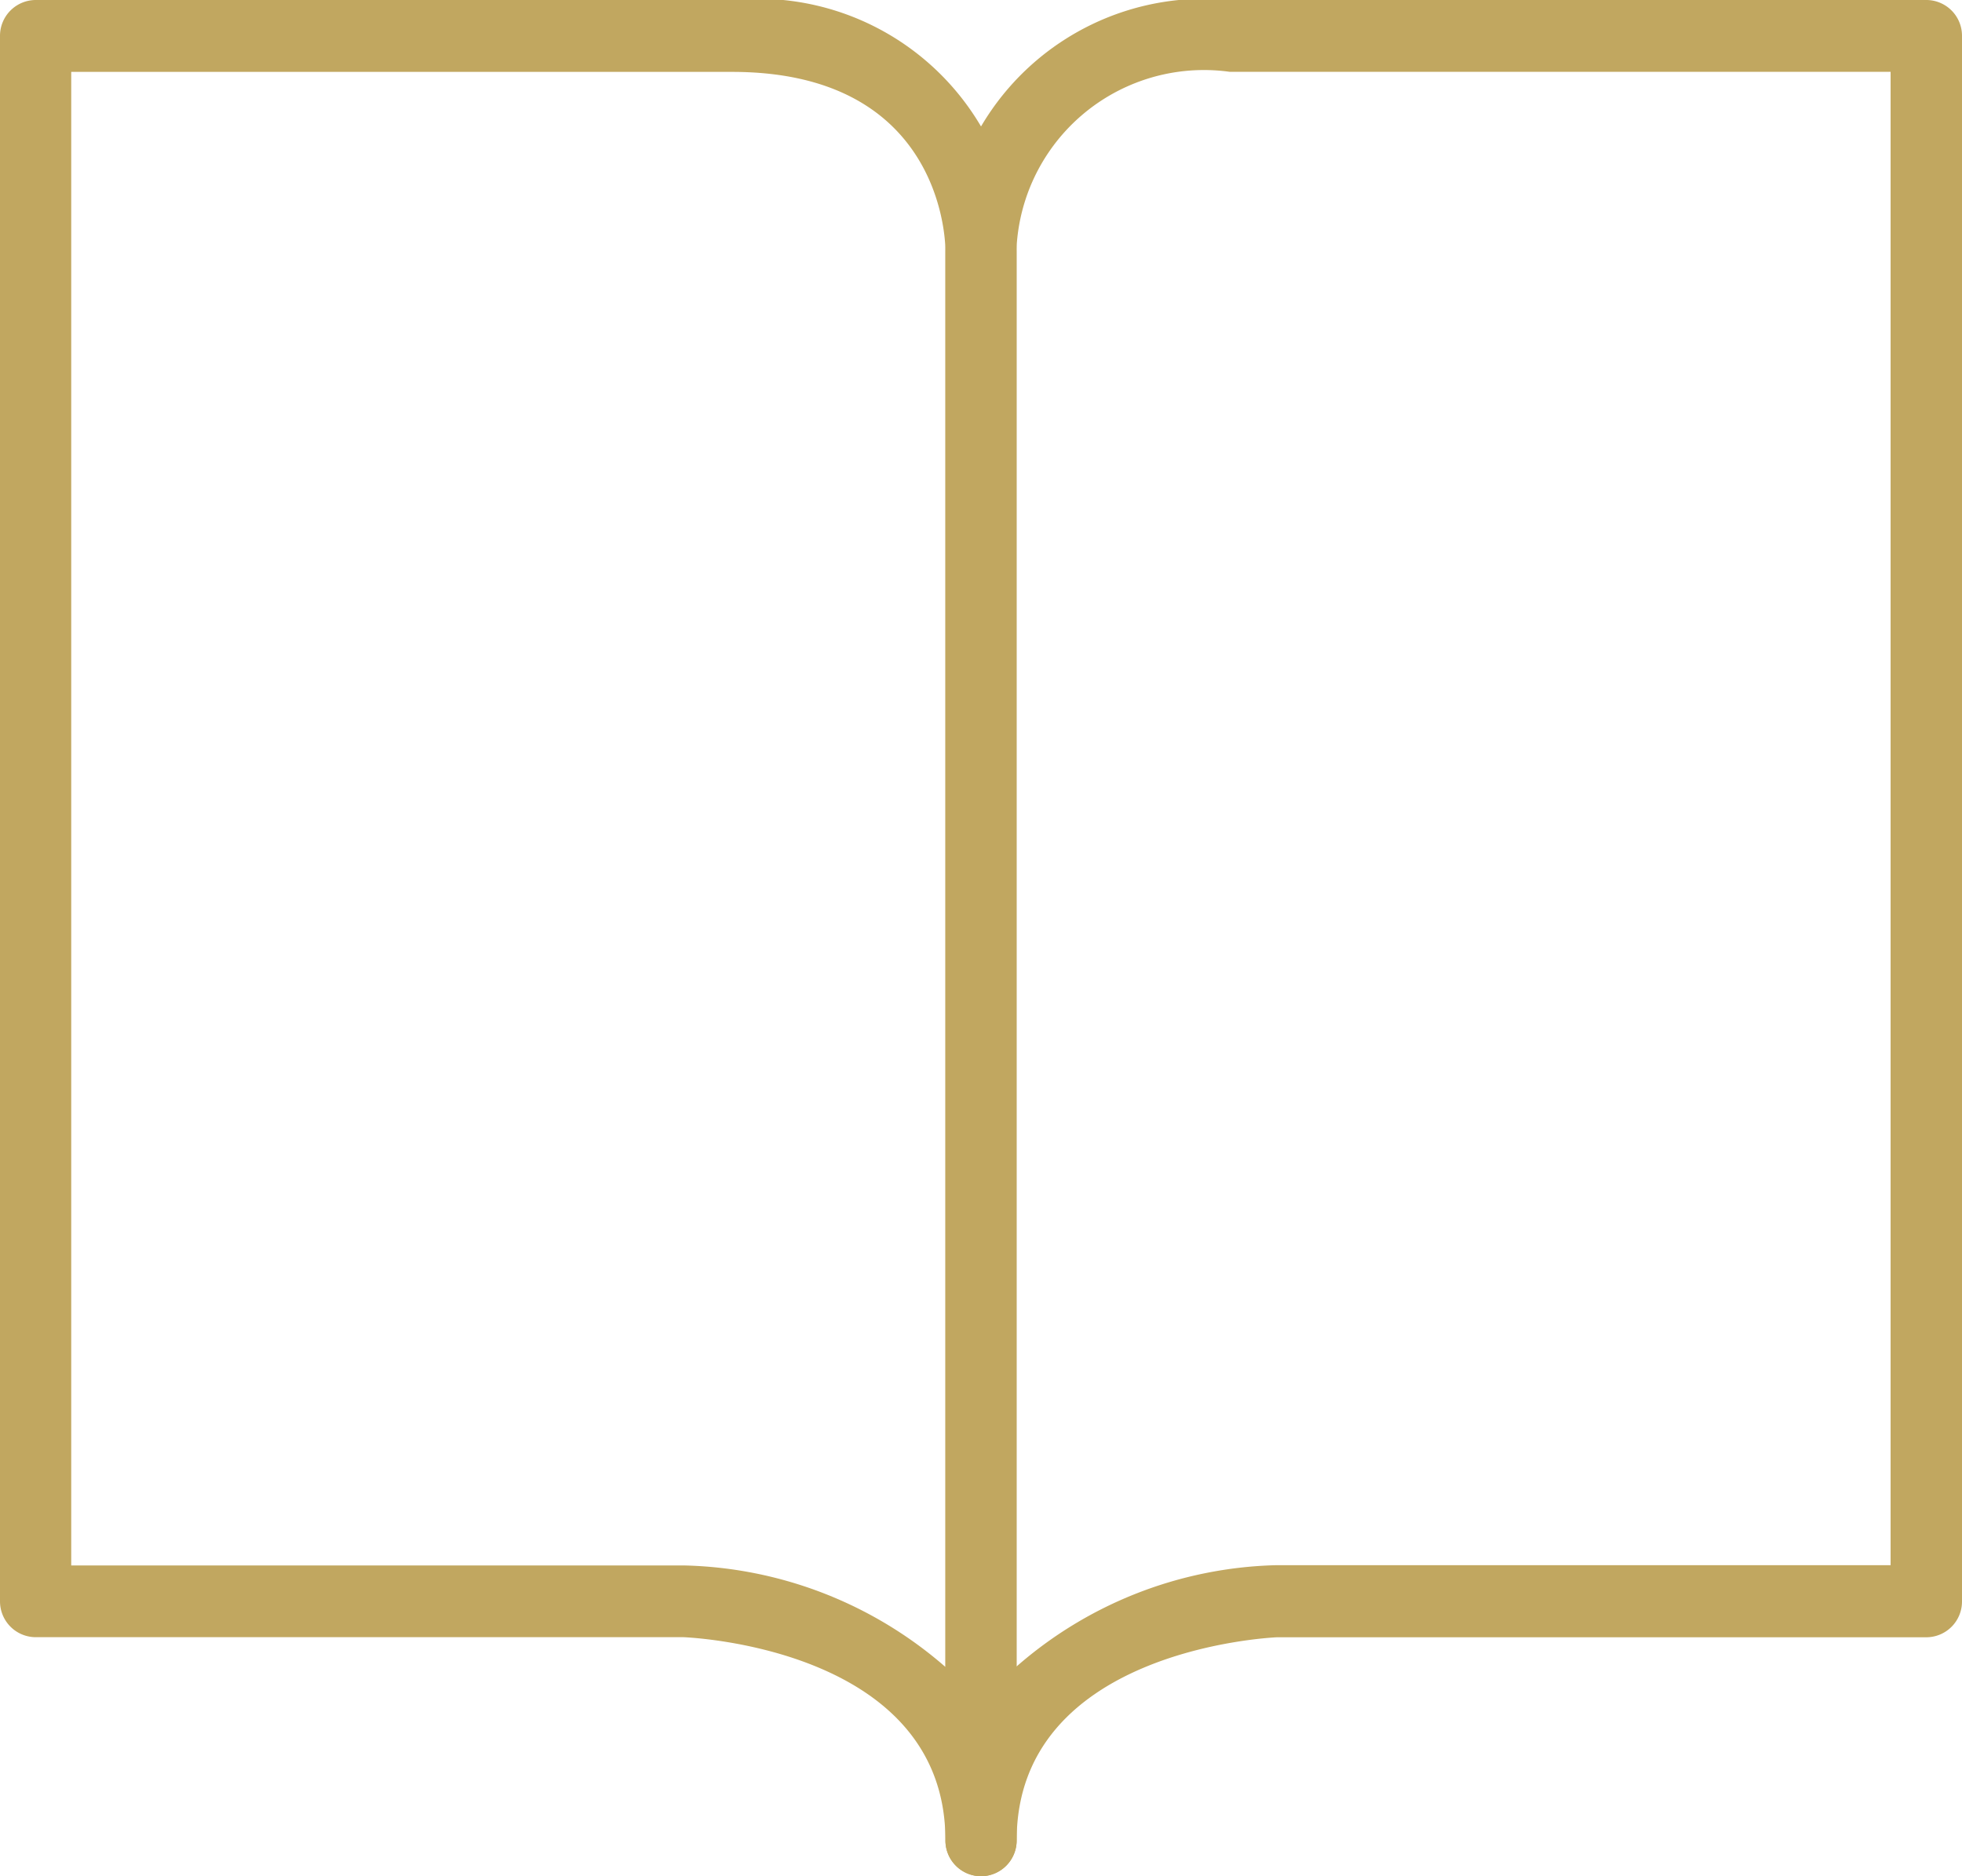
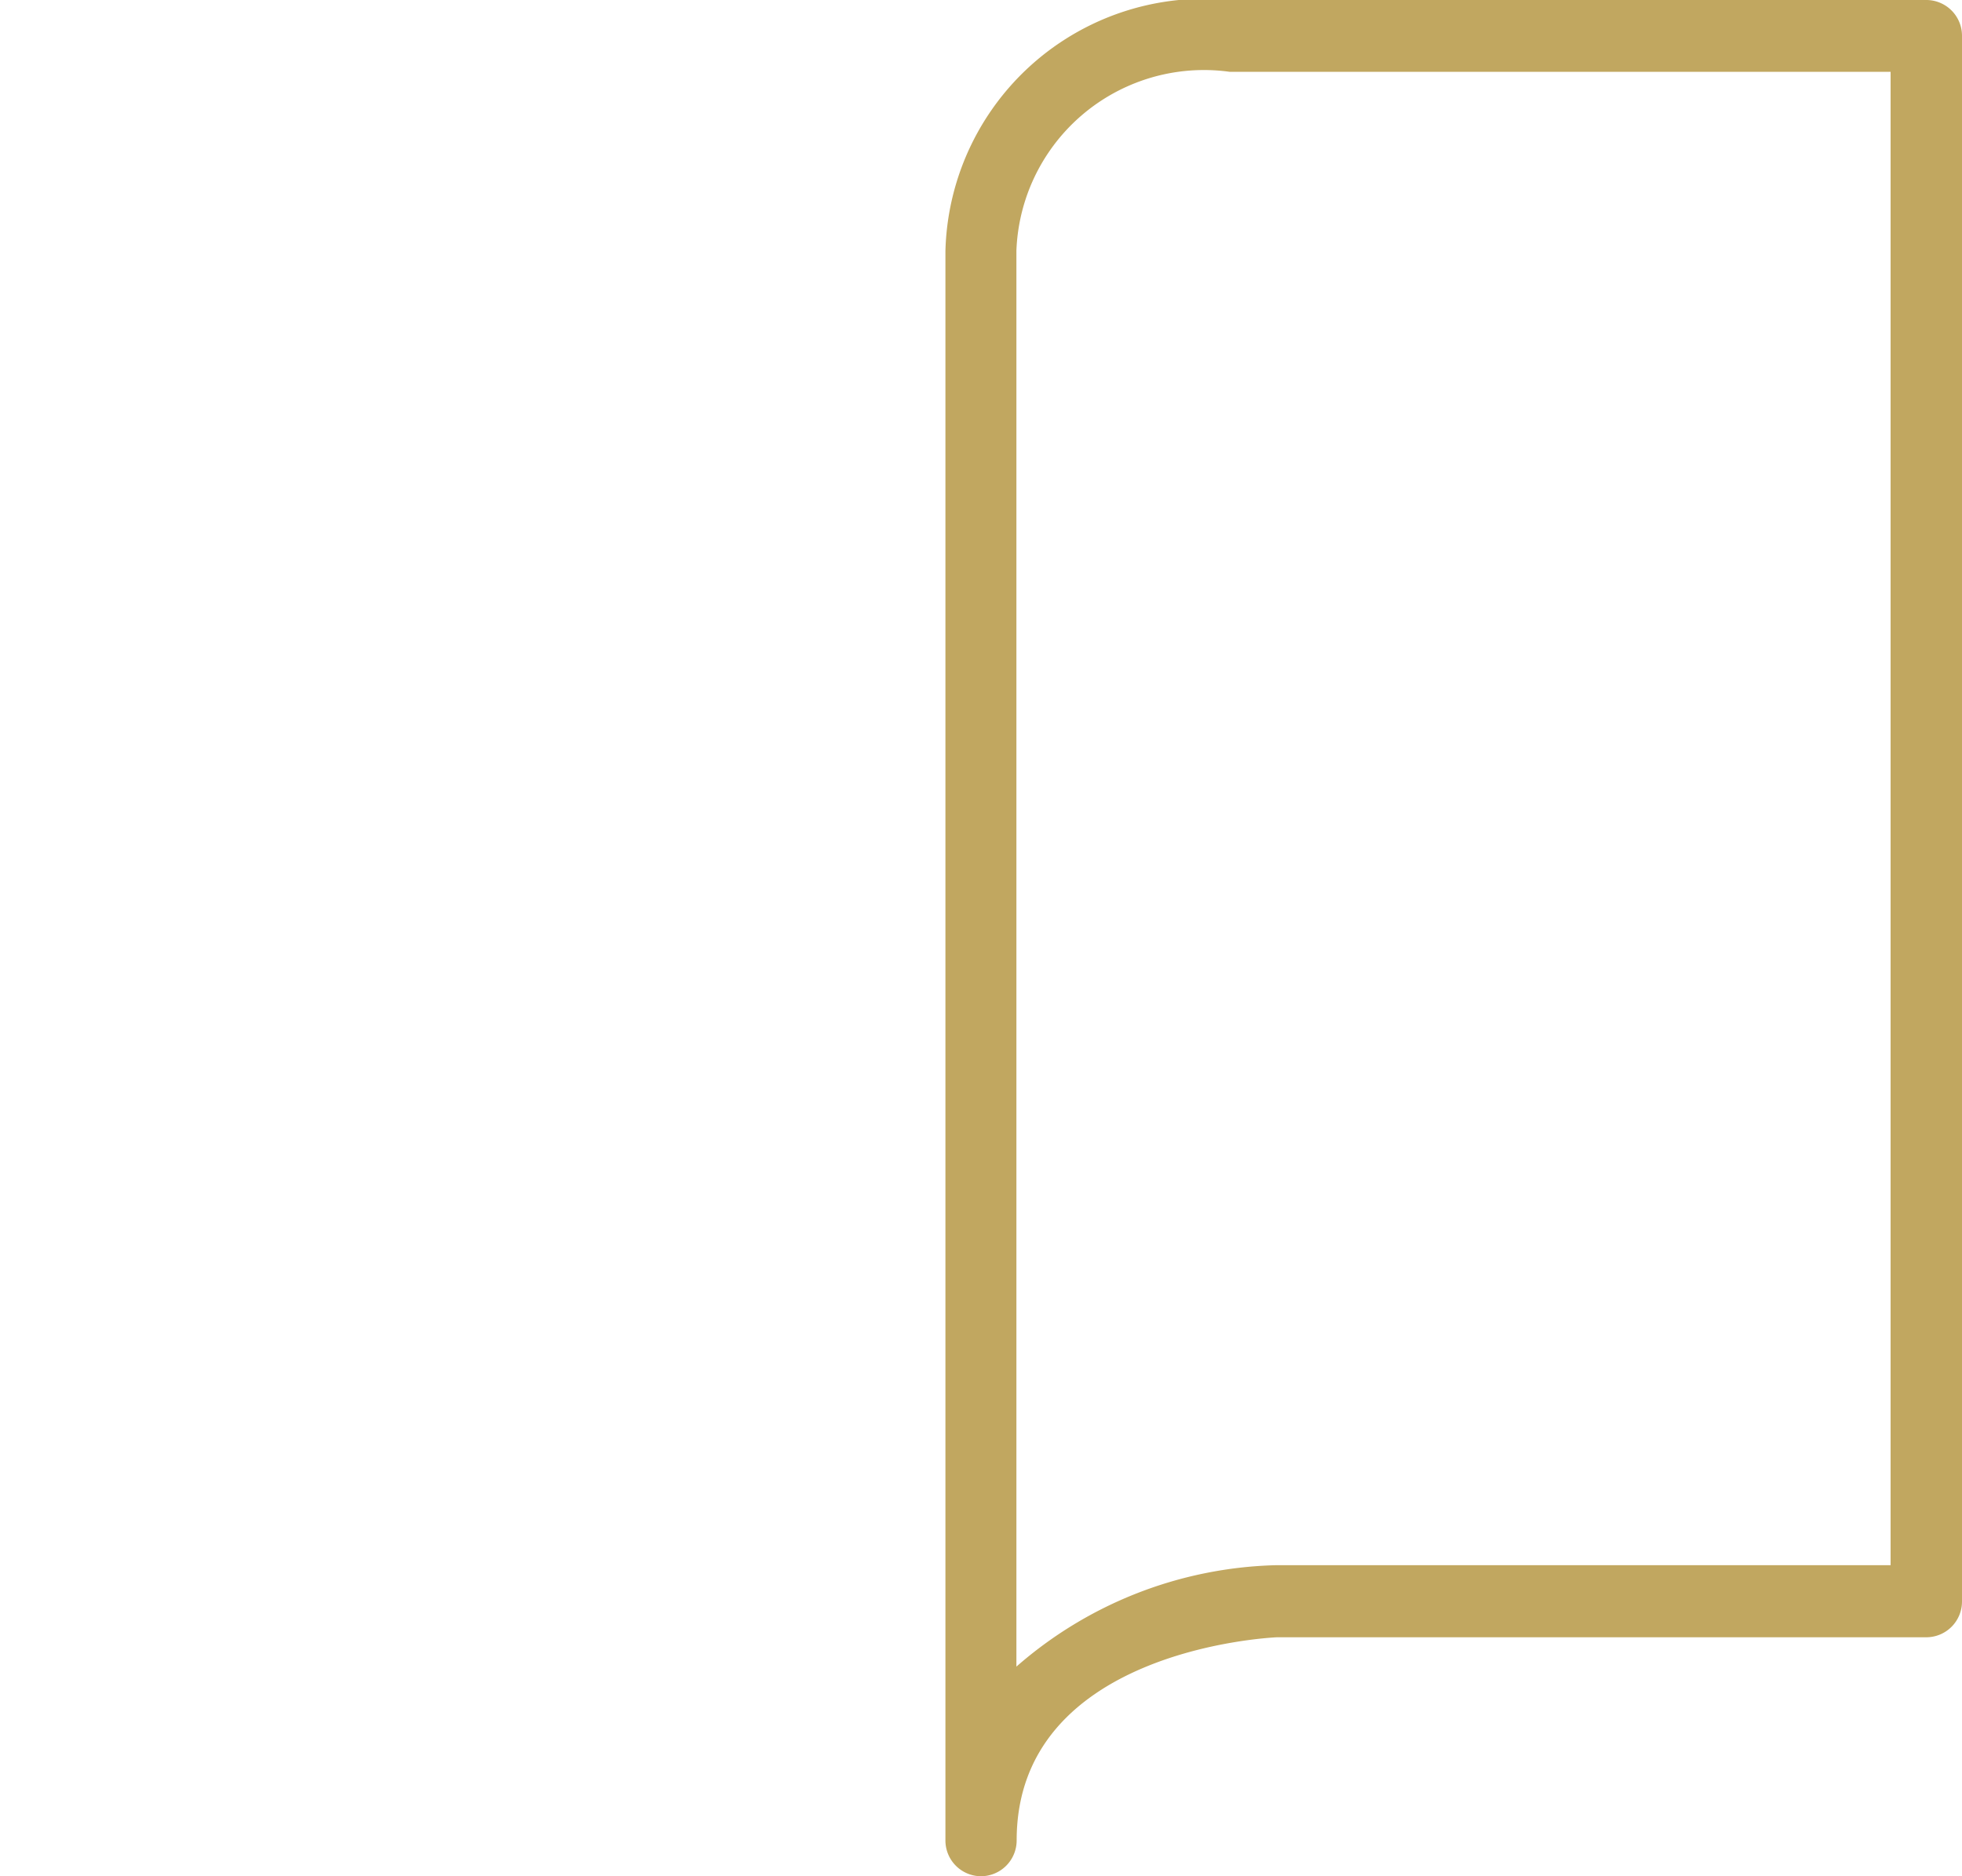
<svg xmlns="http://www.w3.org/2000/svg" width="23" height="22" viewBox="0 0 23 22">
  <defs>
    <style>.a{fill:#c1a760}</style>
  </defs>
-   <path class="a" d="M11.5 22a.42.42 0 01-.417-.421c0-2.232-2.944-2.376-3.069-2.382H.418a.42.42 0 01-.418-.42V.421A.42.42 0 01.418 0h8.167a3.036 3.036 0 013.333 2.943v18.636A.42.42 0 0111.5 22m-3.47-3.644a4.827 4.827 0 013.053 1.19V2.943c0-.213-.1-2.1-2.5-2.1H.835v17.513z" />
  <path class="a" d="M11.5 22a.419.419 0 01-.417-.421V2.943A3.035 3.035 0 0114.415 0h8.168A.419.419 0 0123 .421v18.356a.419.419 0 01-.417.421h-7.614c-.117.006-3.051.16-3.051 2.382a.42.42 0 01-.418.42M14.415.842a2.2 2.2 0 00-2.5 2.1v16.6a4.8 4.8 0 013.035-1.189h7.213V.842z" />
</svg>